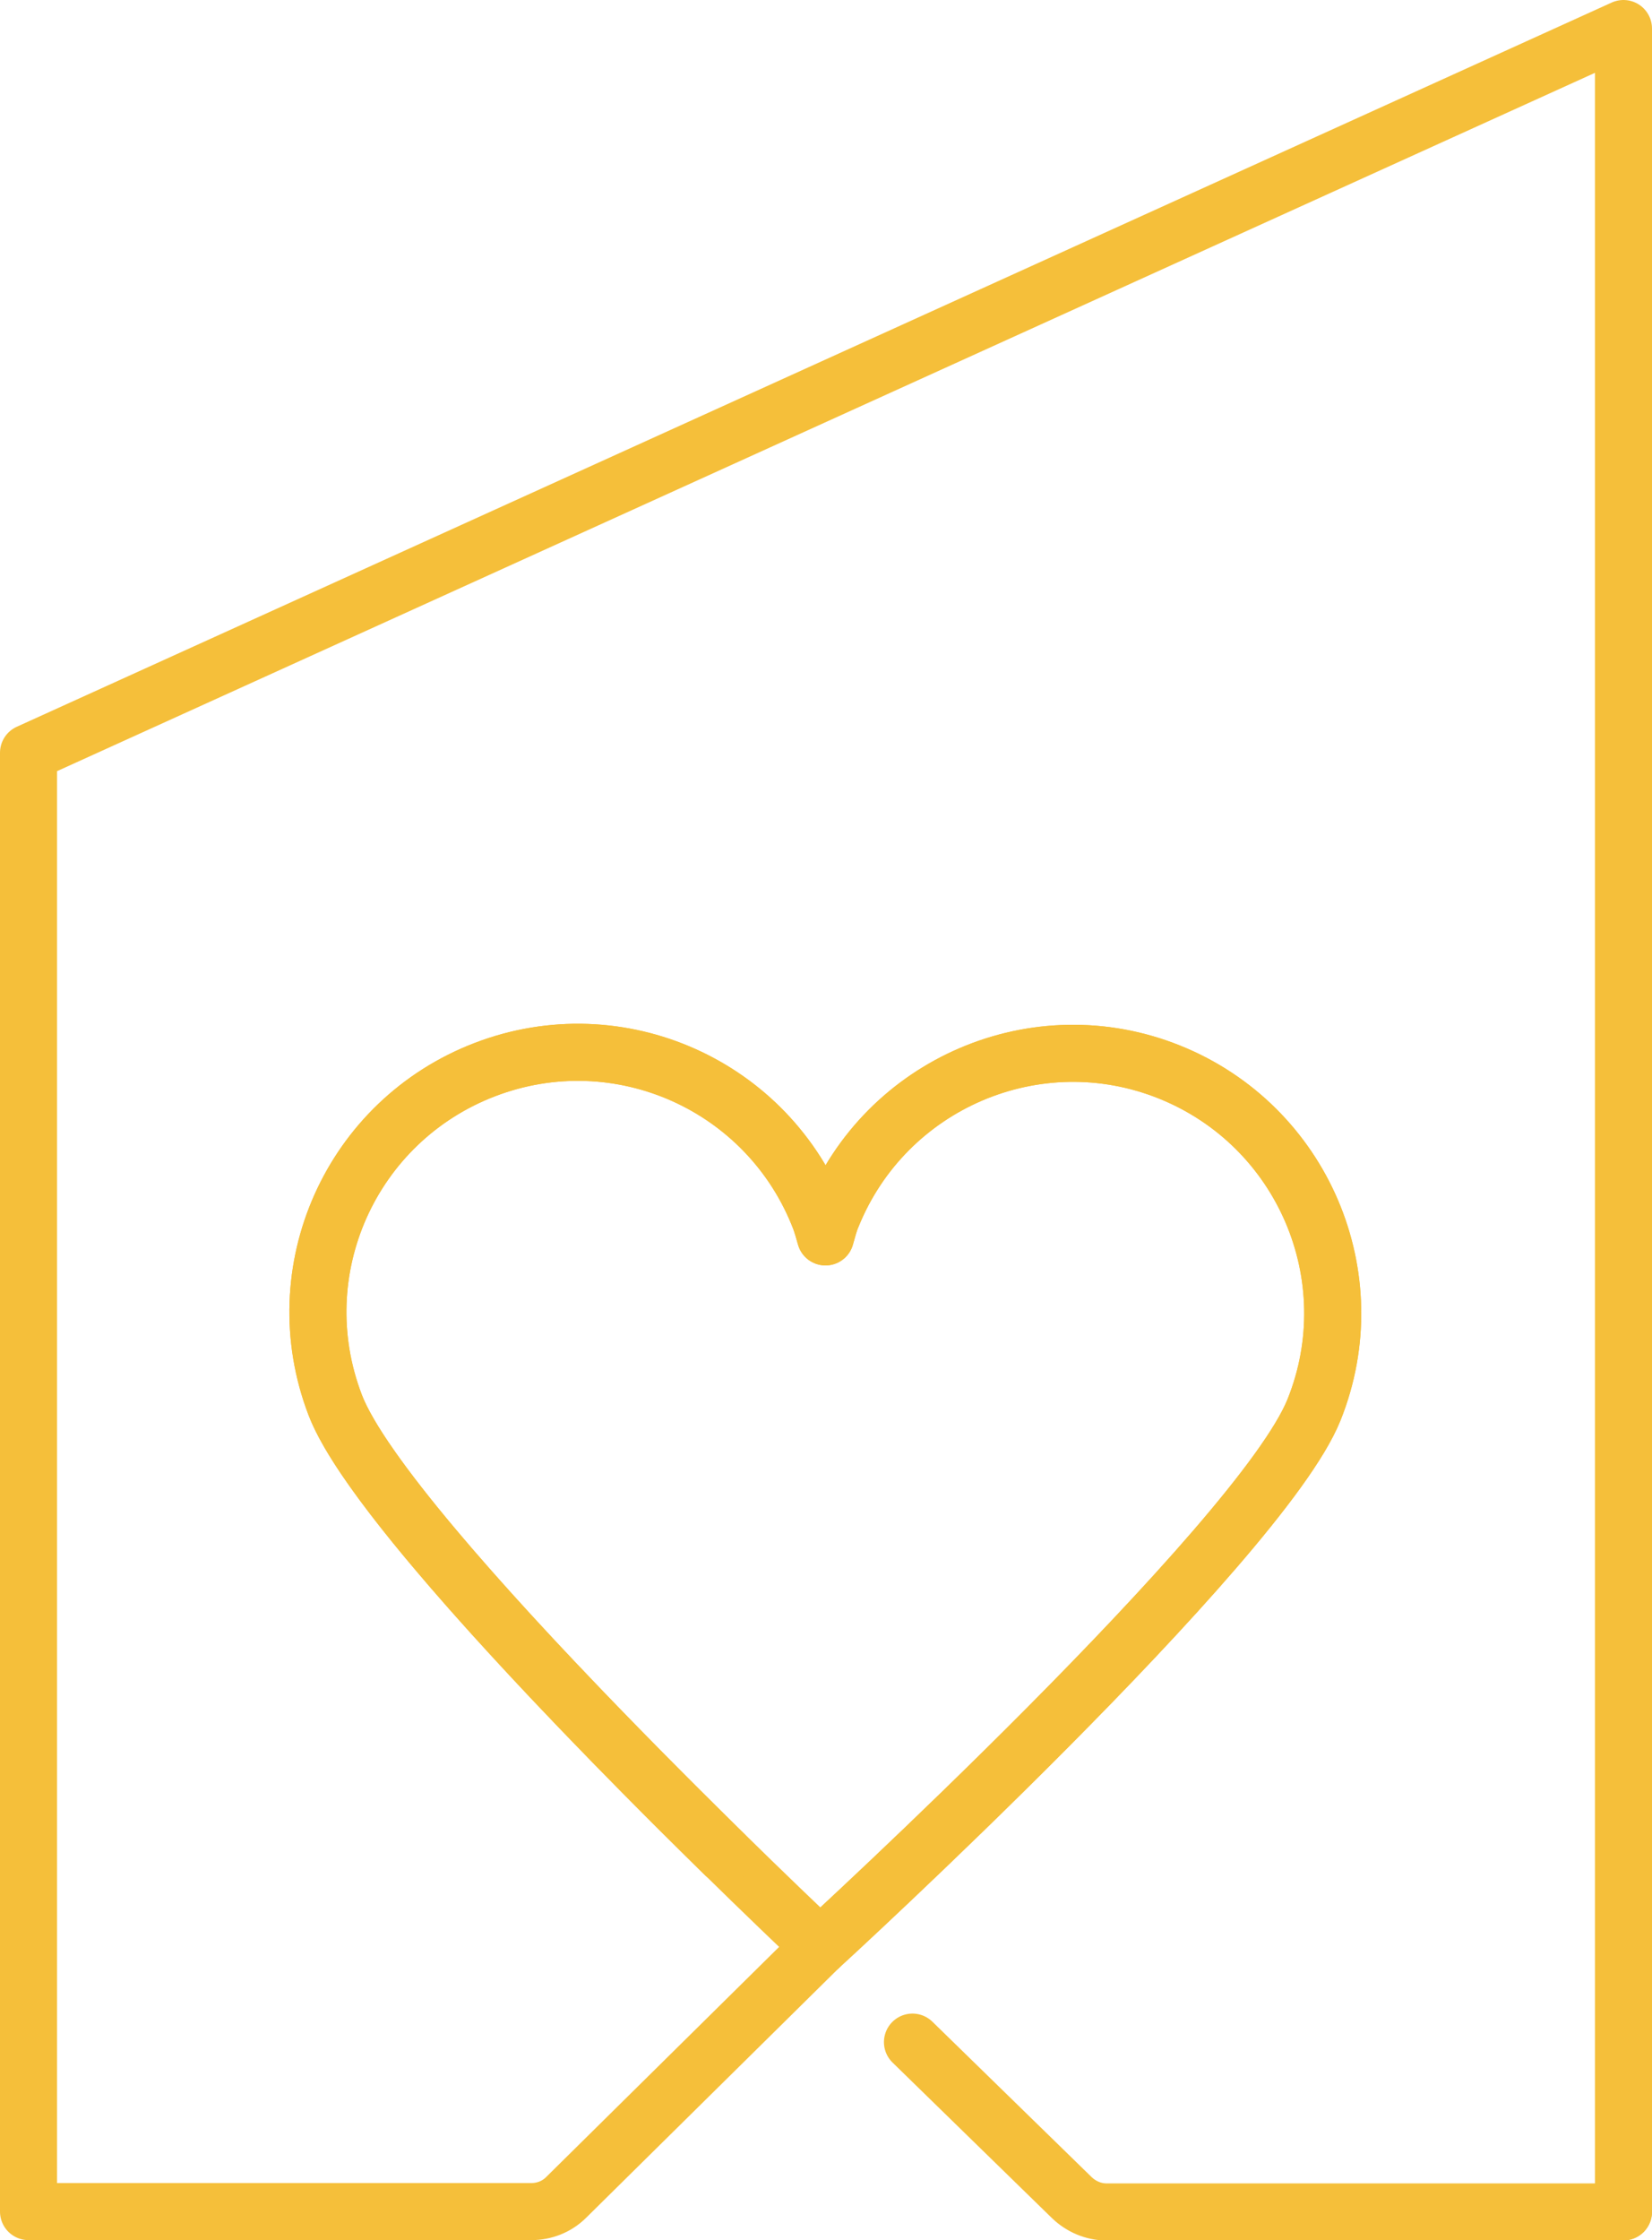
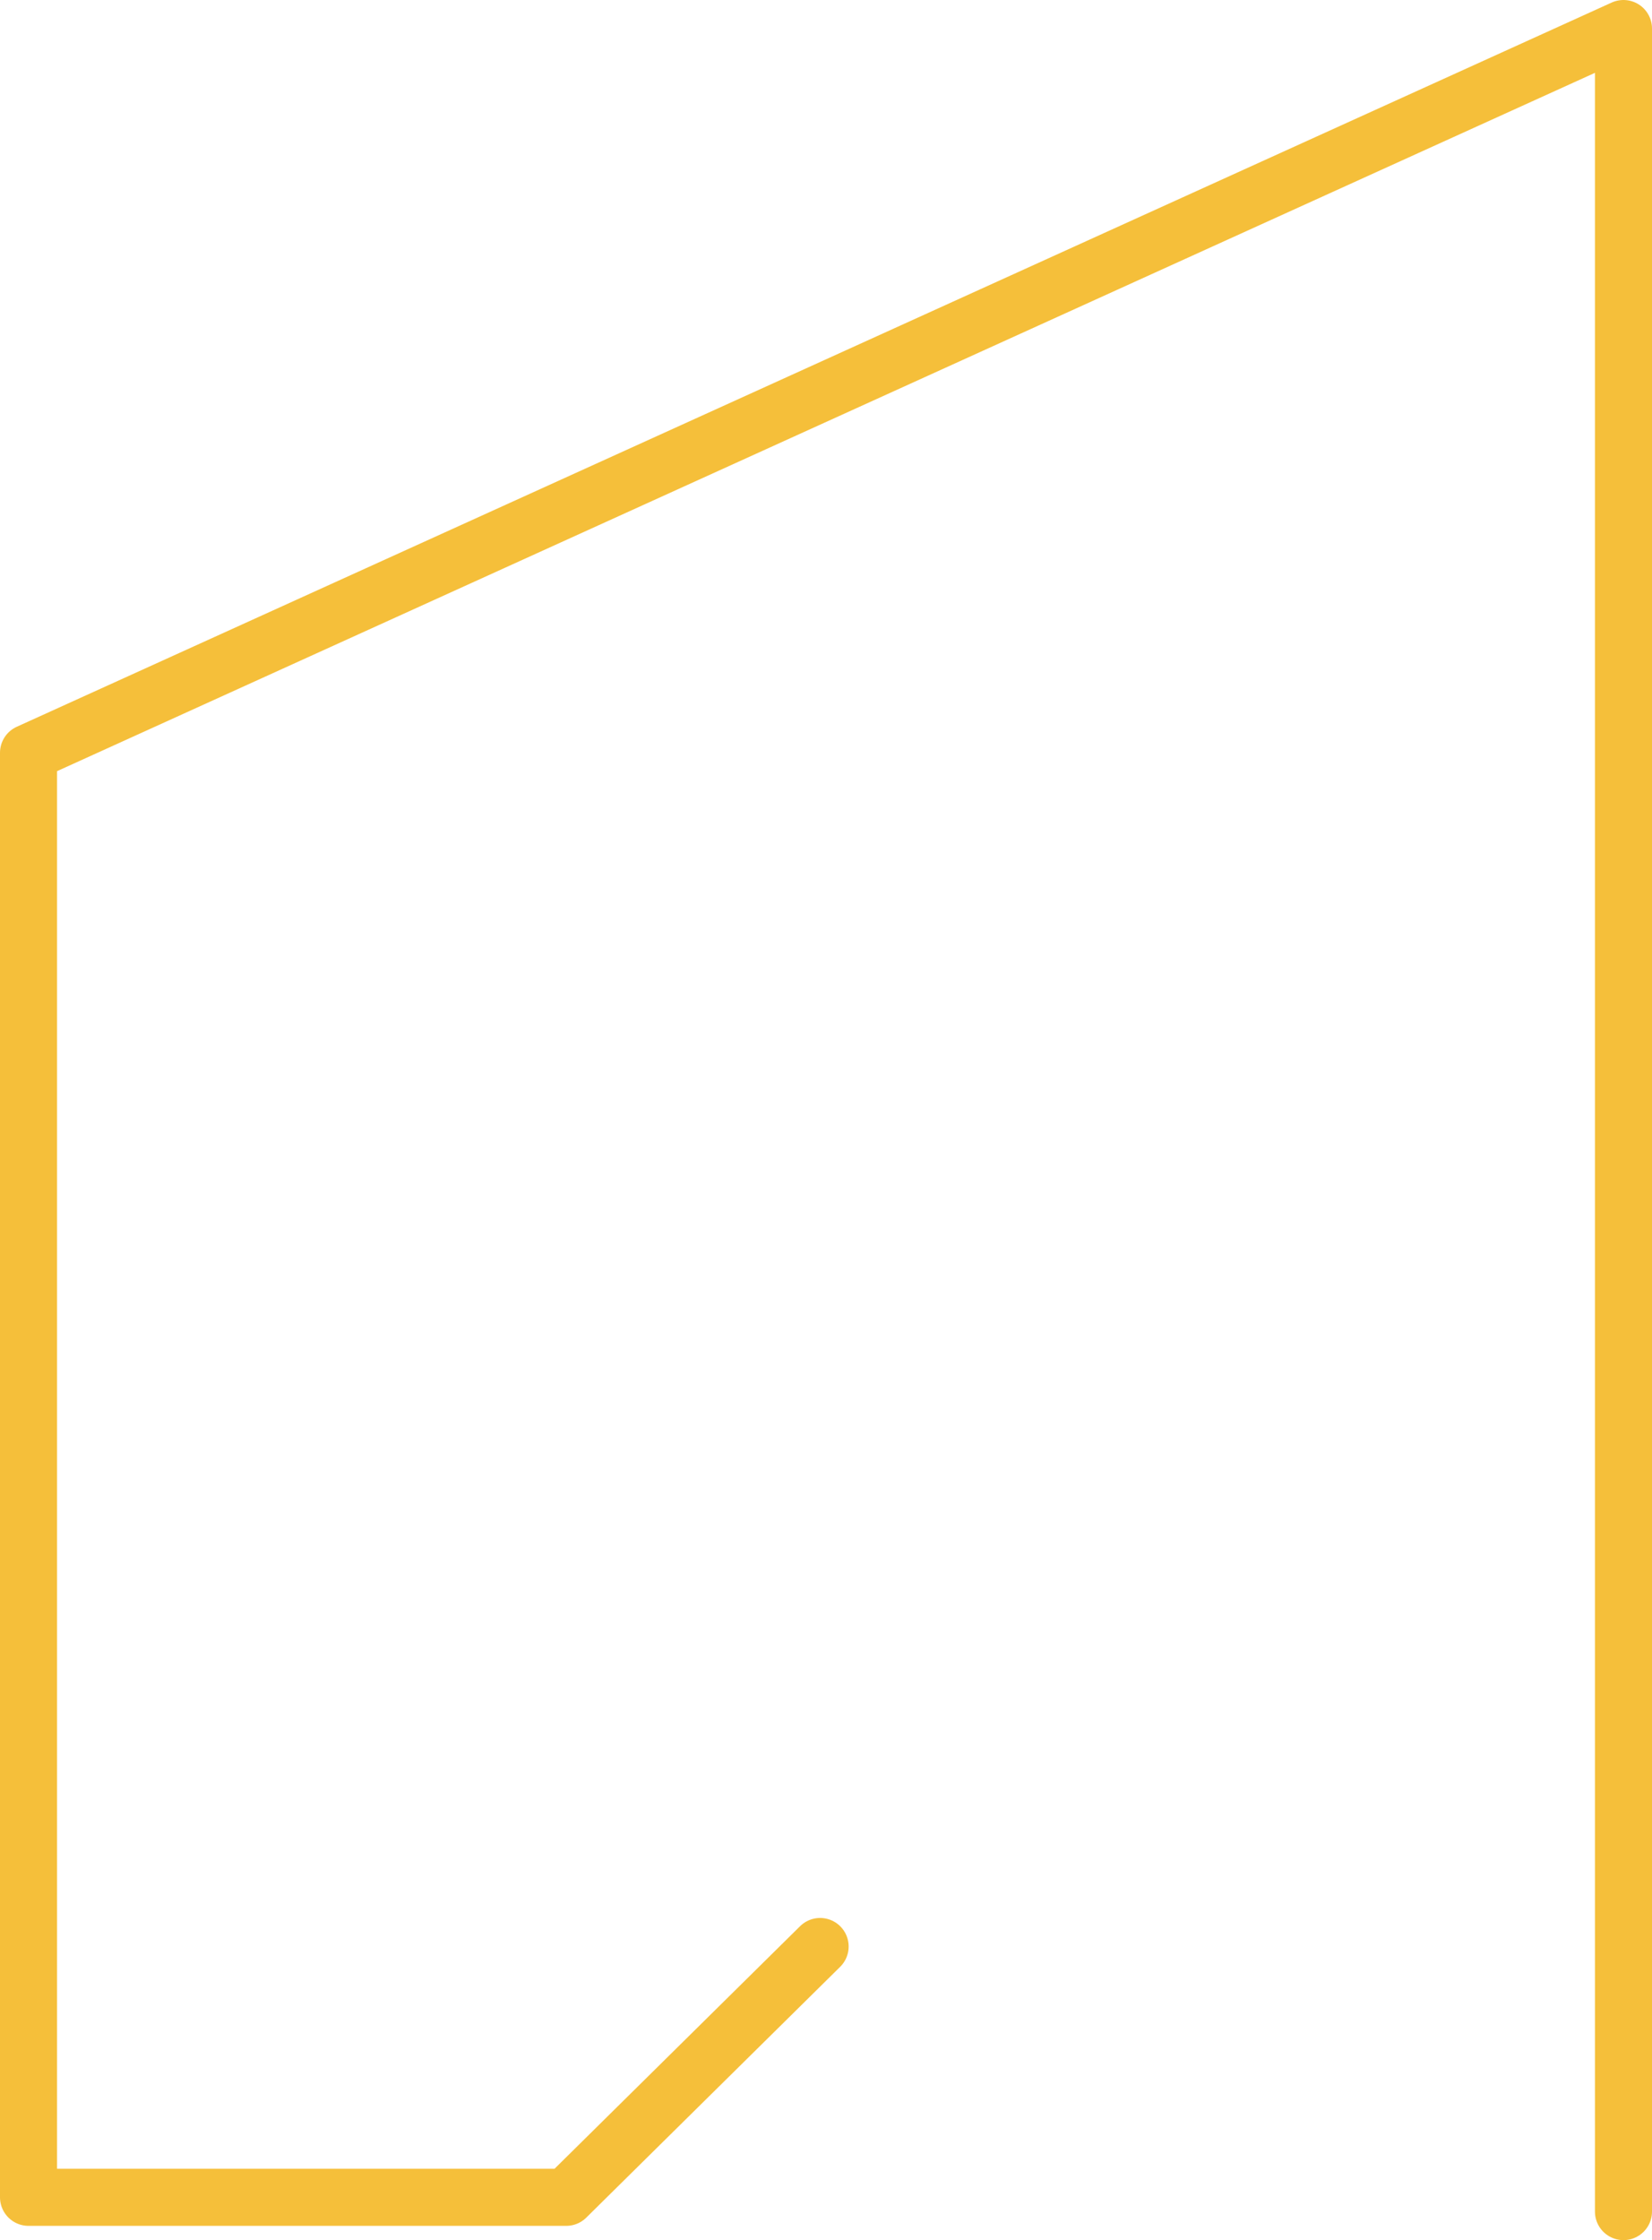
<svg xmlns="http://www.w3.org/2000/svg" id="_レイヤー_2" data-name="レイヤー 2" viewBox="0 0 46.33 62.79">
  <defs>
    <style>
      .cls-1 {
        fill: none;
        stroke: #f5bf3a;
        stroke-linecap: round;
        stroke-linejoin: round;
        stroke-width: 1.6px;
      }
    </style>
  </defs>
  <g id="text">
    <g>
-       <path class="cls-1" d="M23,54.56c.08-.07,12.35-11.32,13.85-15.04,1.5-3.73-.32-7.97-4.05-9.47-3.73-1.5-7.97.32-9.47,4.05-.07.16-.12.36-.18.57-.05-.18-.1-.35-.15-.49-1.44-3.76-5.64-5.64-9.4-4.2-3.76,1.44-5.64,5.64-4.2,9.4,1.44,3.76,13.6,15.18,13.6,15.18Z" />
      <g>
-         <path class="cls-1" d="M23,54.56c.08-.07,12.35-11.32,13.85-15.04,1.5-3.73-.32-7.97-4.05-9.47-3.73-1.5-7.97.32-9.47,4.05-.07.16-.12.36-.18.57-.05-.18-.1-.35-.15-.49-1.44-3.76-5.64-5.64-9.4-4.2-3.76,1.44-5.64,5.64-4.2,9.4,1,2.62,7.25,9,10.92,12.6" />
-         <path class="cls-1" d="M23,54.56l-7.12,7.03c-.26.26-.61.4-.98.4H.8V21.1S45.53.8,45.53.8v61.19" />
-         <path class="cls-1" d="M25.59,57.24l4.47,4.36c.26.25.61.4.97.4h14.5" />
+         <path class="cls-1" d="M23,54.56l-7.12,7.03H.8V21.1S45.53.8,45.53.8v61.19" />
      </g>
    </g>
  </g>
</svg>